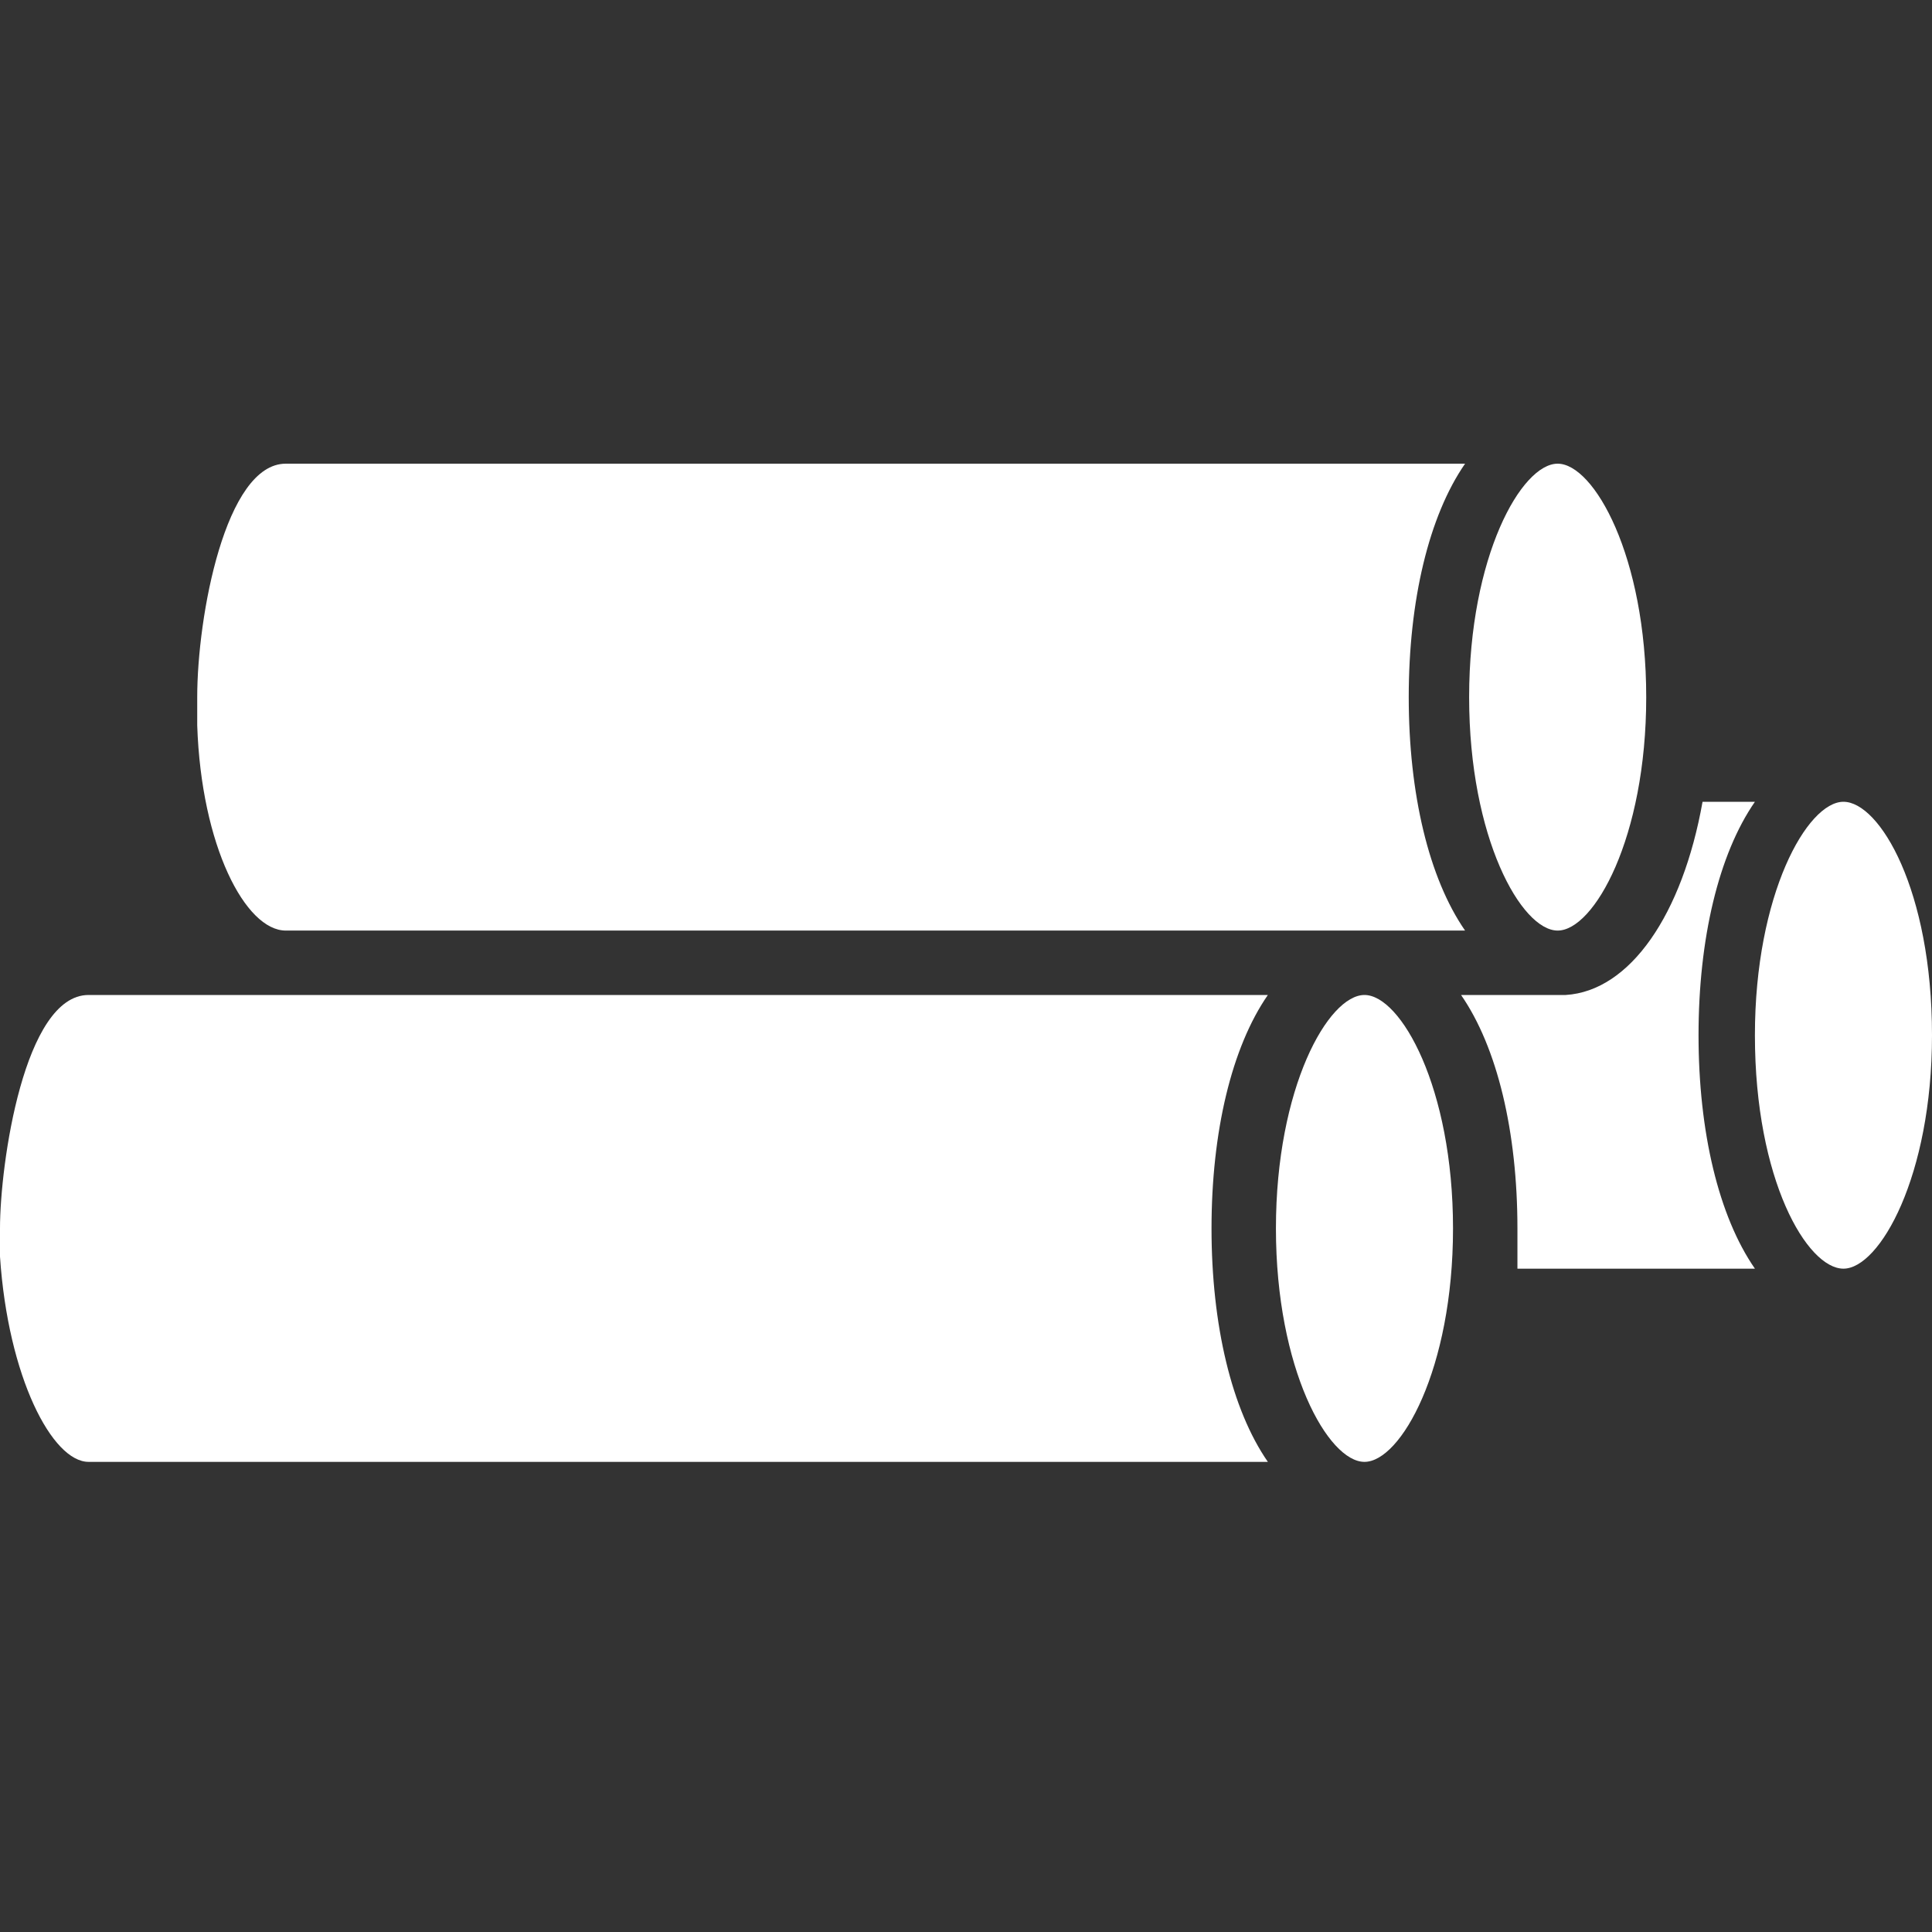
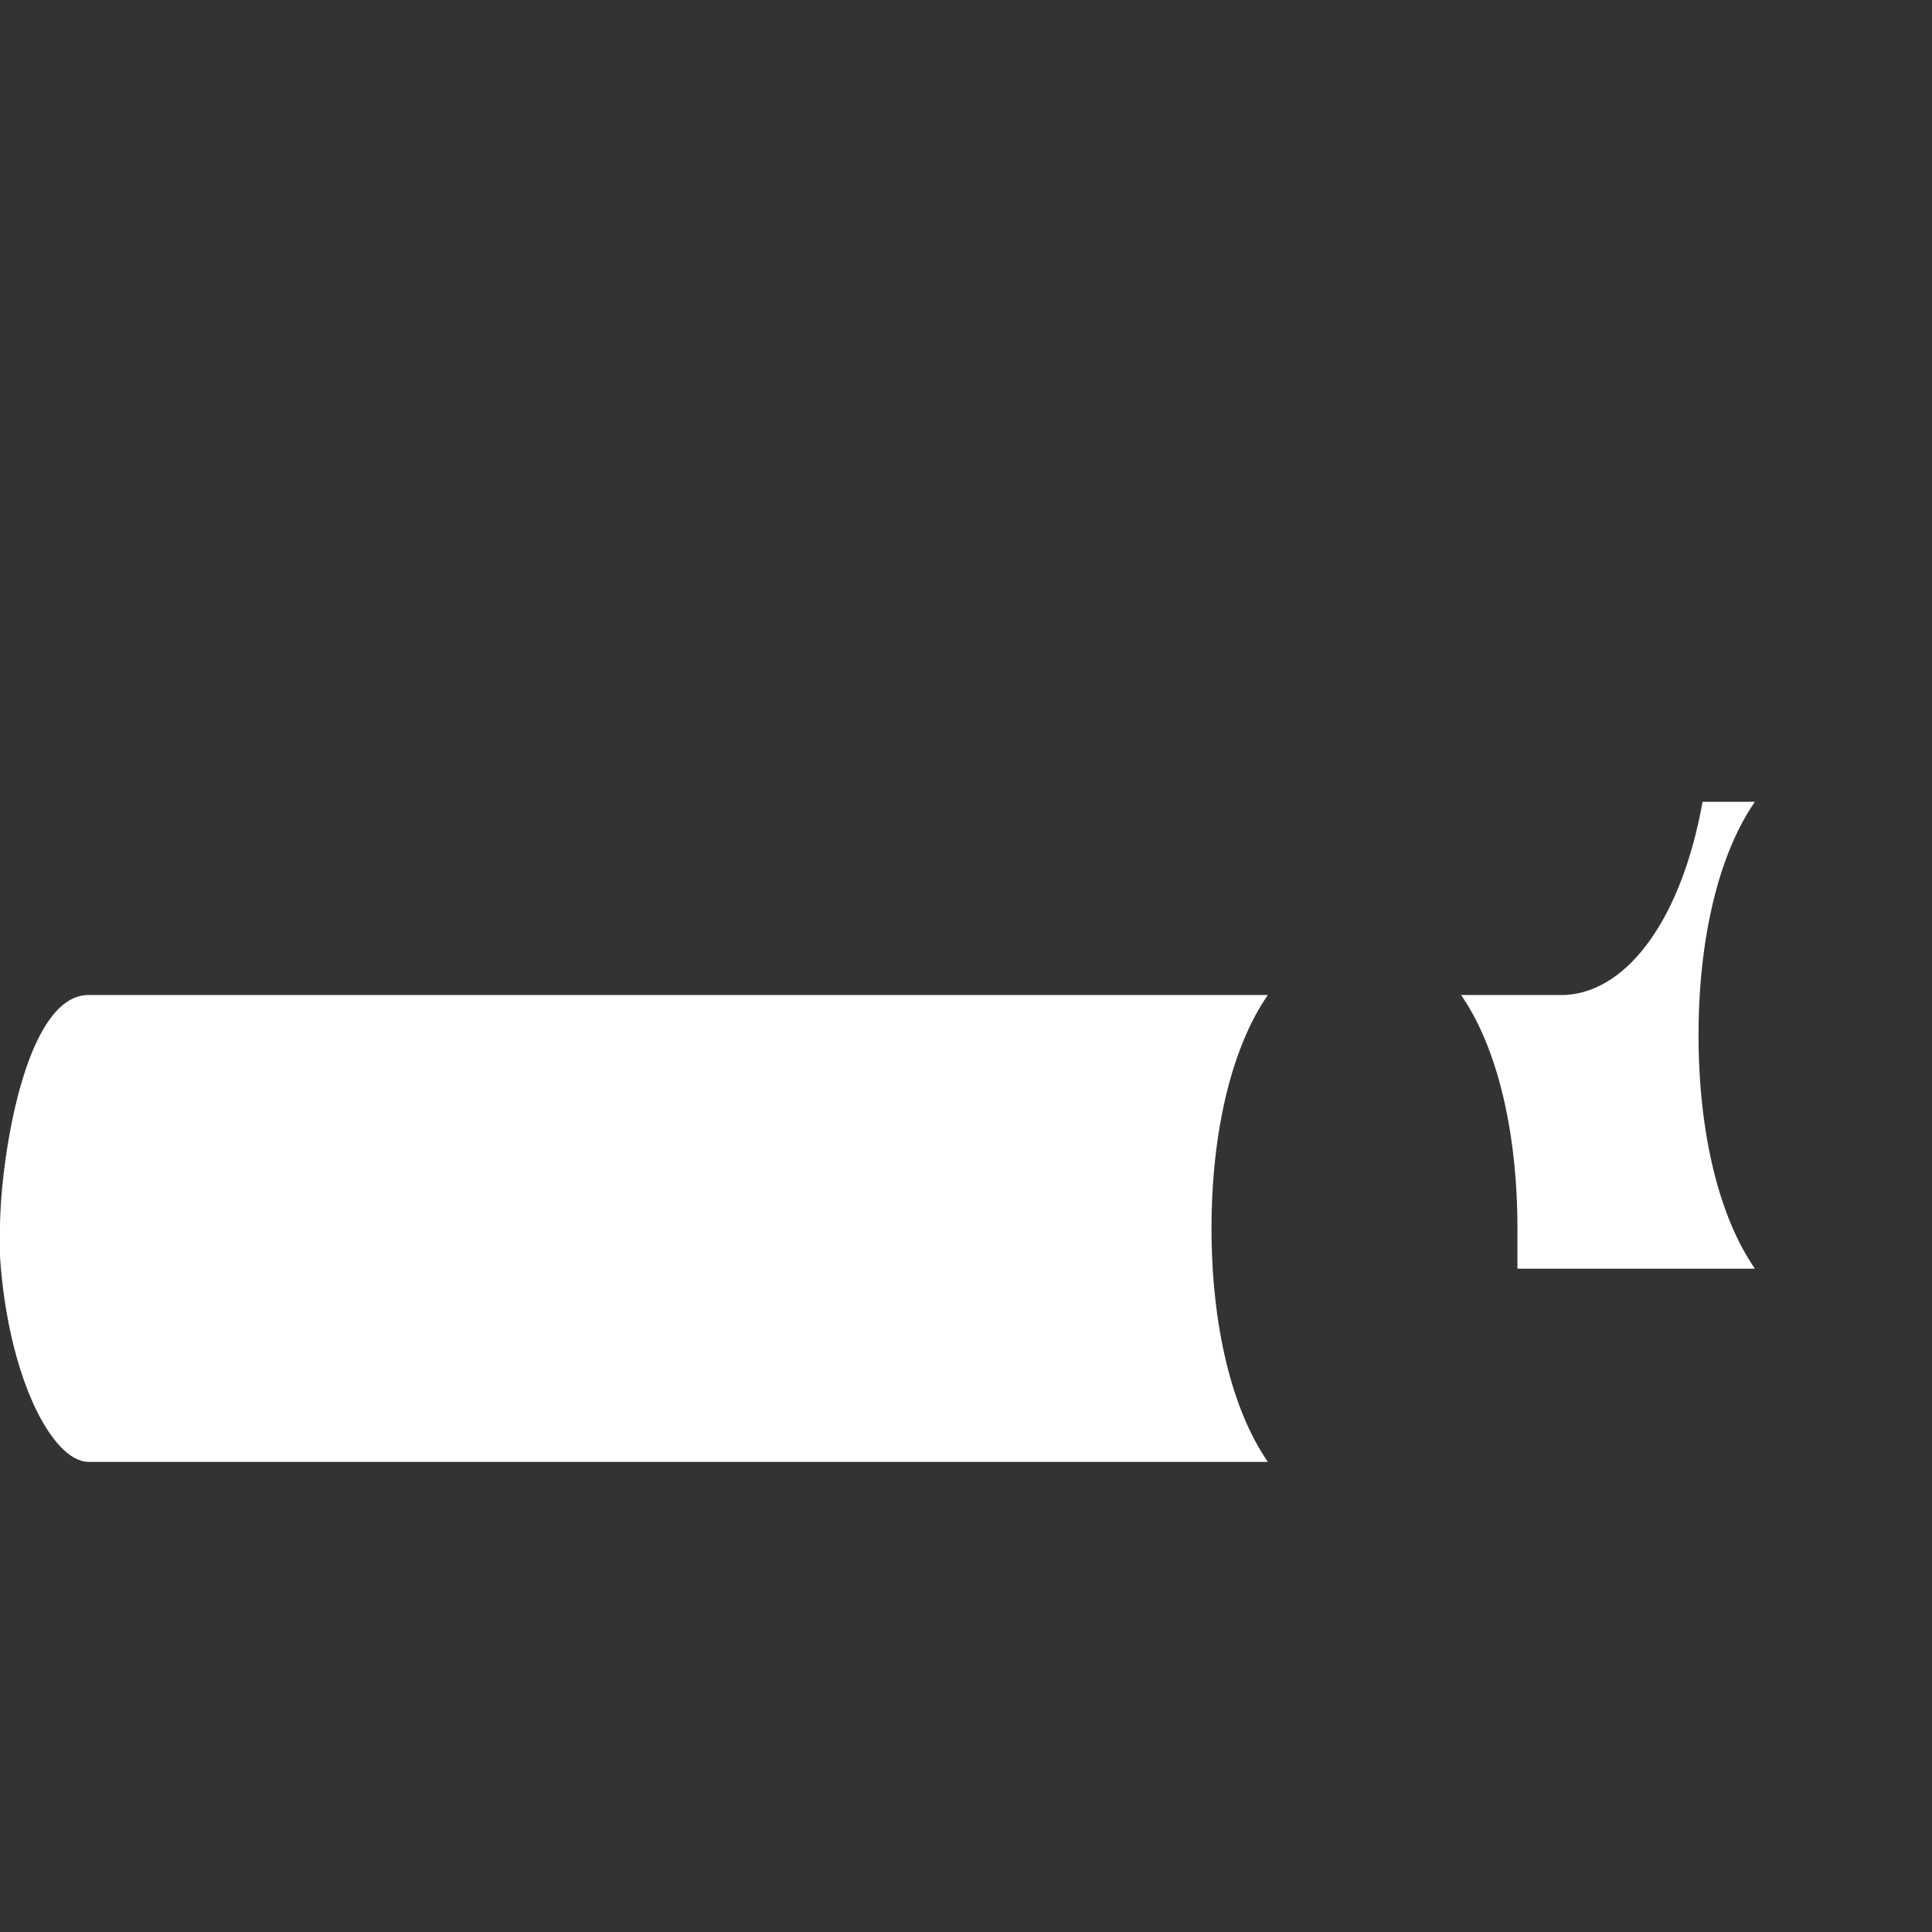
<svg xmlns="http://www.w3.org/2000/svg" width="50" height="50" viewBox="0 0 50 50" fill="none">
  <rect x="0" y="0" width="50" height="50" fill="#333333" stroke="none" />
  <g clip-path="url(#clip0_28_4)">
    <path d="M2.292 25.75C0.625 25.75 0 30.125 0 31.792V32.521C0.208 35.646 1.354 37.833 2.292 37.833H32.812C31.875 36.479 31.354 34.292 31.354 31.792C31.354 29.292 31.875 27.104 32.812 25.75H2.292Z" fill="white" />
-     <path d="M35.312 25.75C34.375 25.75 33.021 28.146 33.021 31.792C33.021 35.438 34.375 37.833 35.312 37.833C36.25 37.833 37.604 35.438 37.604 31.792C37.604 28.146 36.25 25.75 35.312 25.75Z" fill="white" />
-     <path d="M7.396 24.083H37.916C36.979 22.729 36.458 20.542 36.458 18.042C36.458 15.542 36.979 13.354 37.916 12H7.396C5.833 12 5.104 15.958 5.104 18.042V18.771C5.208 21.896 6.354 24.083 7.396 24.083Z" fill="white" />
-     <path d="M40.312 24.083C41.25 24.083 42.604 21.688 42.604 18.042C42.604 14.396 41.25 12 40.312 12C39.375 12 38.021 14.396 38.021 18.042C38.021 21.688 39.375 24.083 40.312 24.083Z" fill="white" />
    <path d="M44.062 20.75C43.542 23.667 42.188 25.646 40.521 25.75C40.521 25.75 40.521 25.75 40.417 25.75H37.812C38.75 27.104 39.271 29.292 39.271 31.792C39.271 32.208 39.271 32.521 39.271 32.833H45.417C44.479 31.479 43.958 29.292 43.958 26.792C43.958 24.292 44.479 22.104 45.417 20.75H44.062Z" fill="white" />
-     <path d="M47.708 20.75C46.771 20.75 45.417 23.146 45.417 26.792C45.417 30.542 46.771 32.833 47.708 32.833C48.646 32.833 50 30.438 50 26.792C50 23.042 48.646 20.75 47.708 20.75Z" fill="white" />
  </g>
  <defs>
    <clipPath id="clip0_28_4">
      <rect width="50" height="50" fill="white" />
    </clipPath>
  </defs>
</svg>